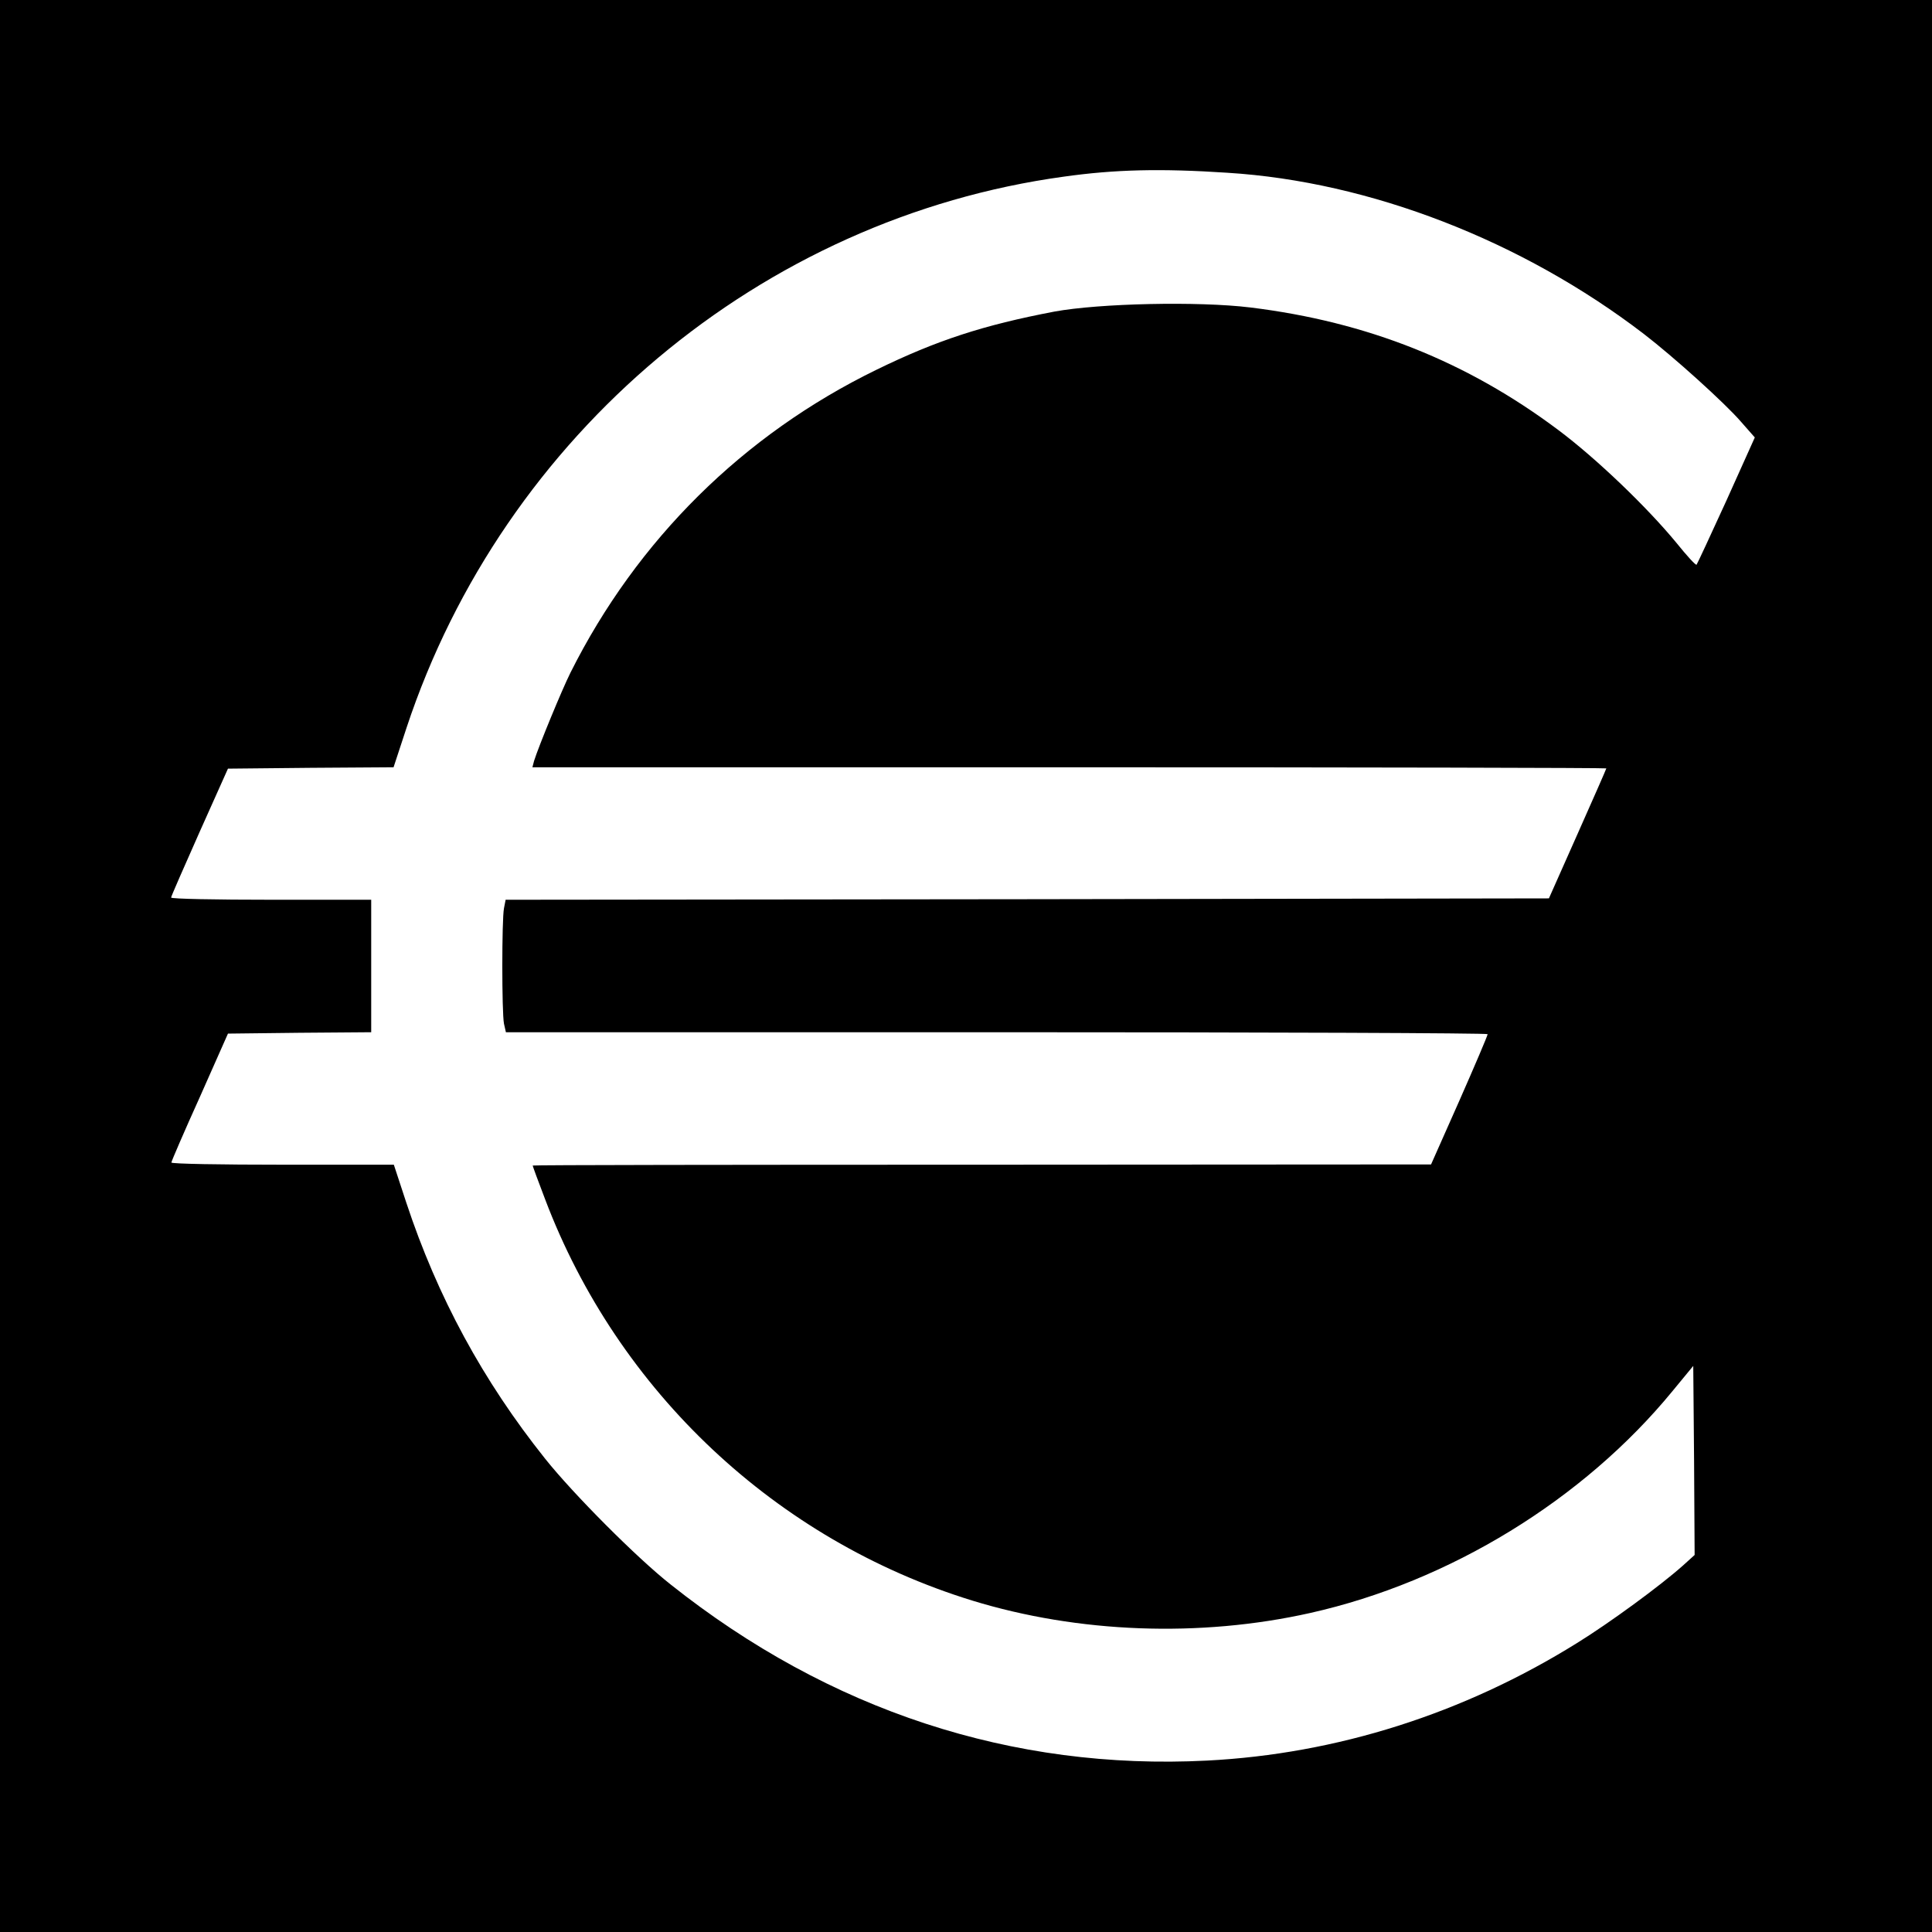
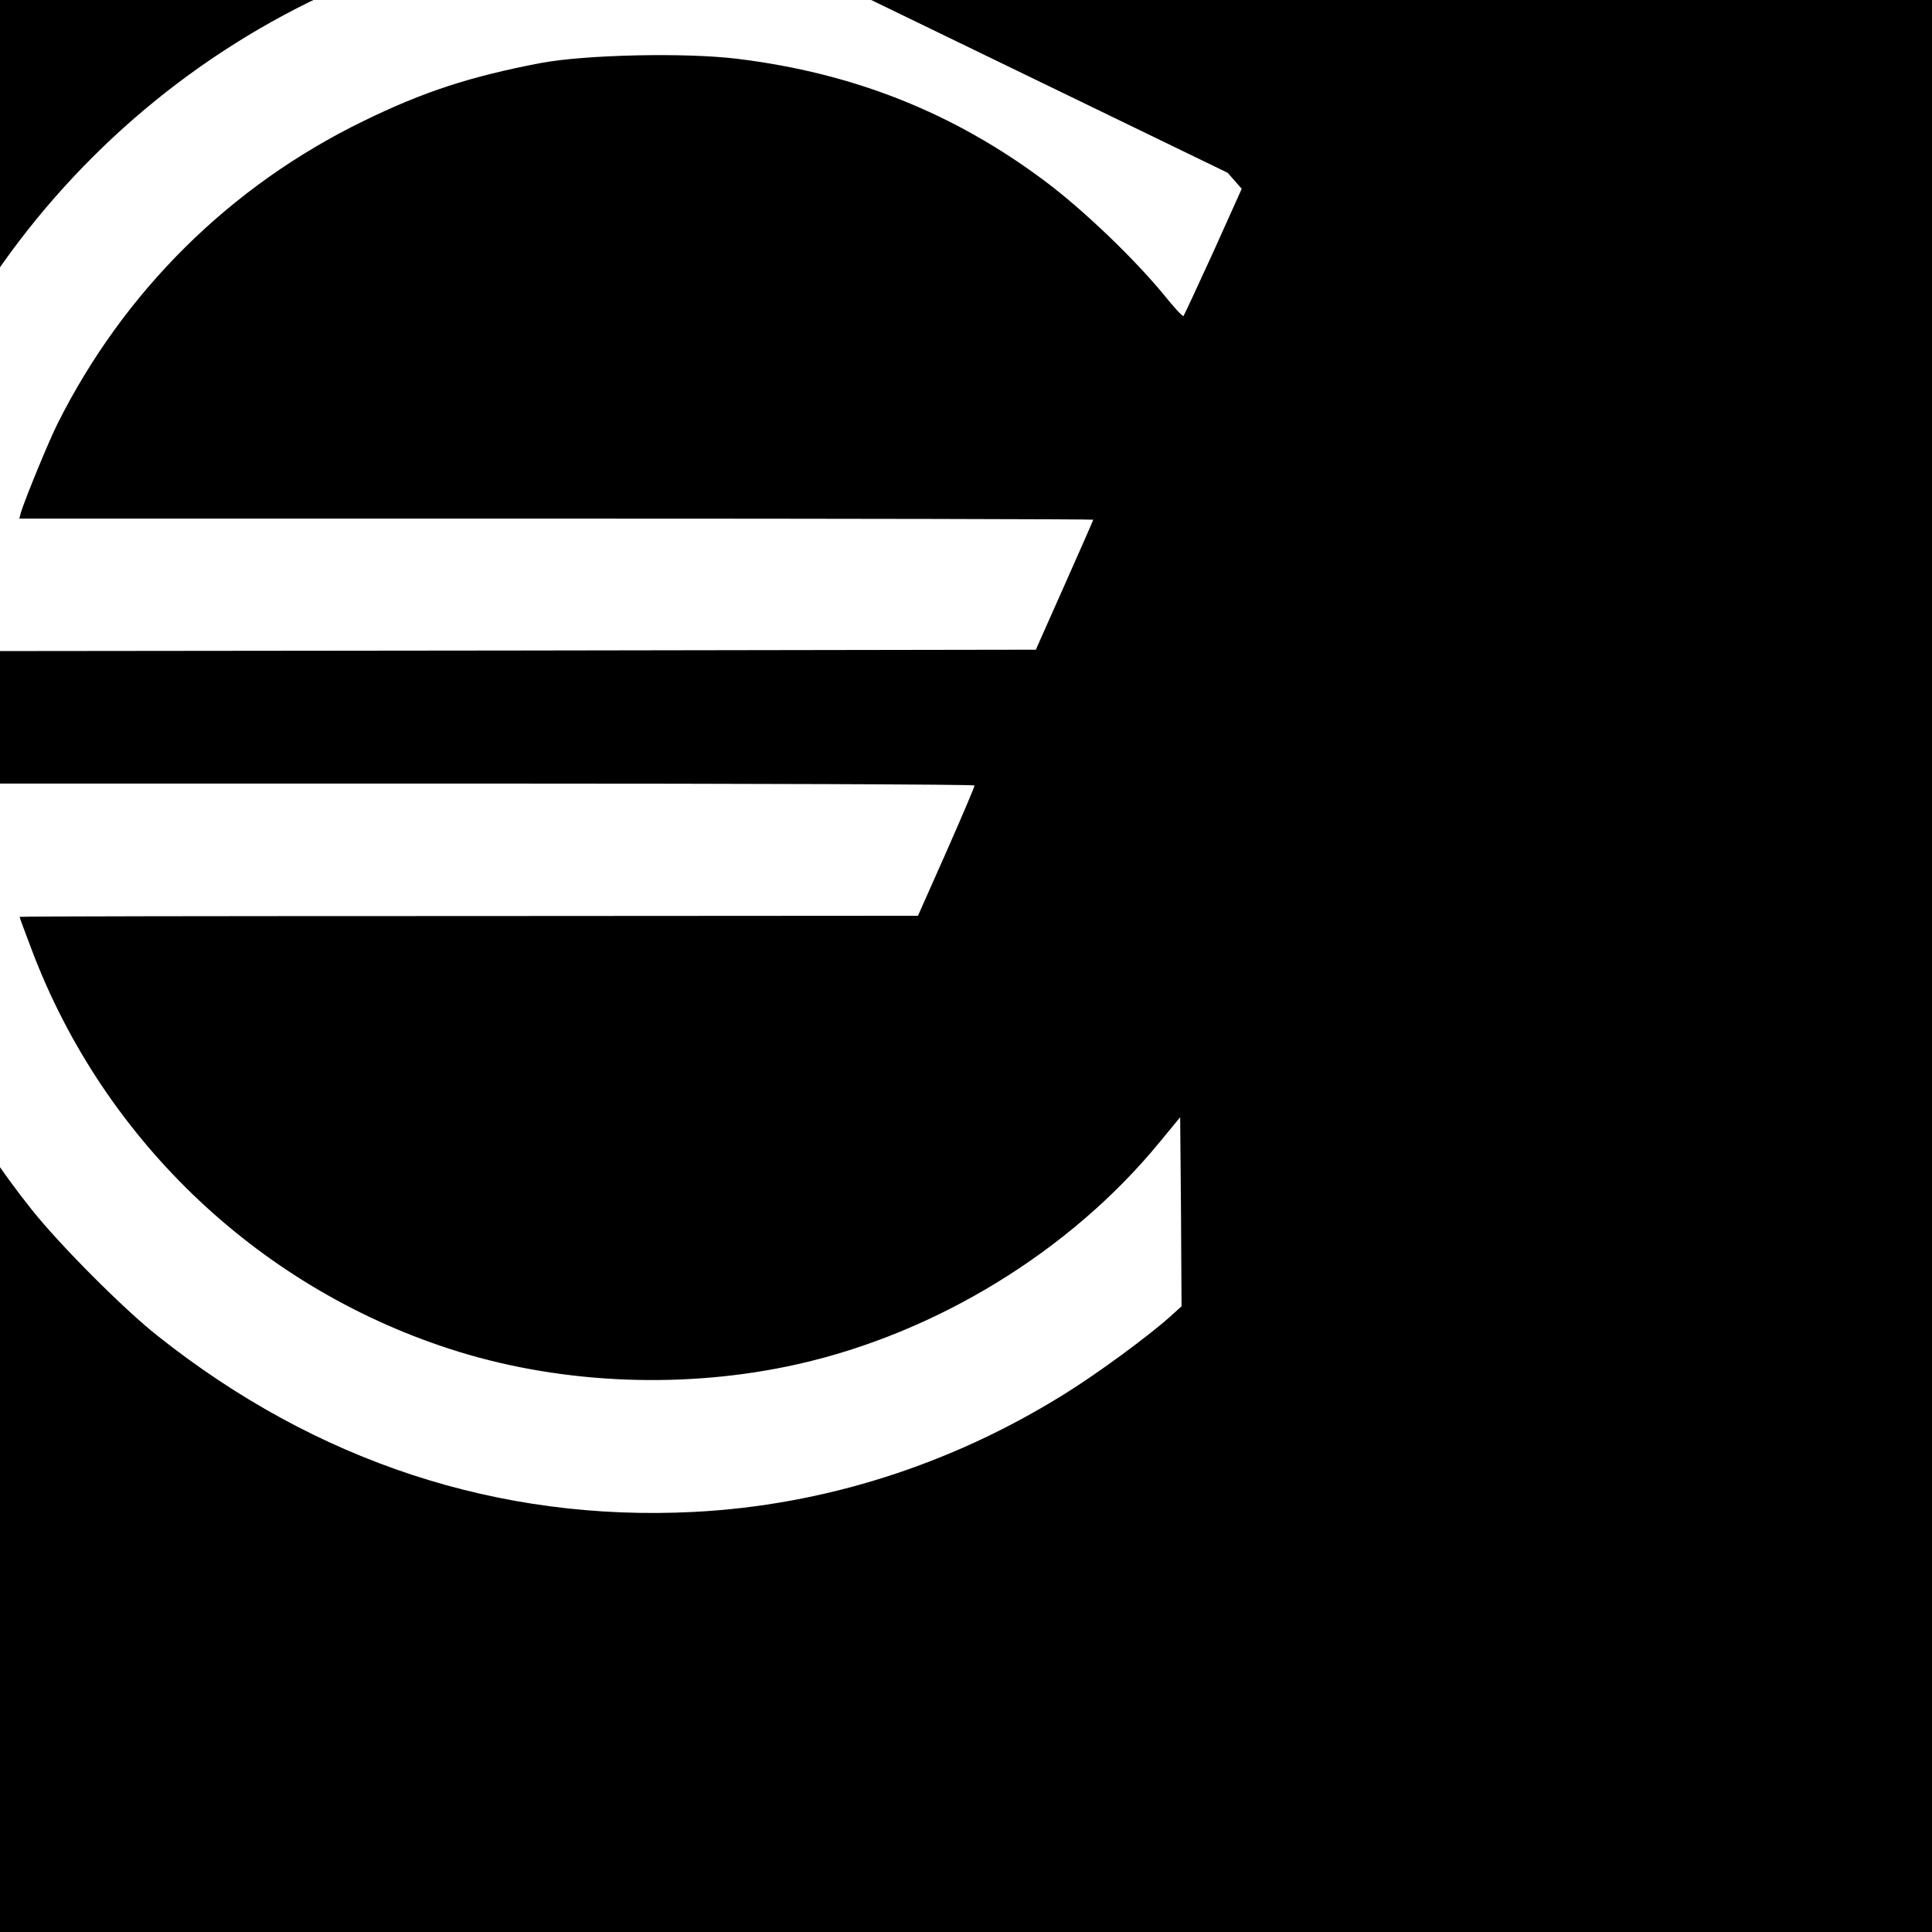
<svg xmlns="http://www.w3.org/2000/svg" version="1.0" width="700pt" height="700pt" viewBox="0 0 700 700" preserveAspectRatio="xMidYMid meet">
  <g transform="translate(0,700) scale(0.1,-0.1)" fill="#000000" stroke="none">
-     <path d="M0 3500 l0 -3500 3500 0 3500 0 0 3500 0 3500 -3500 0 -3500 0 0 -3500z m4448 2874 c515 -32 1067 -246 1508 -584 108 -83 293 -250 351 -317 l51 -58 -103 -229 c-57 -125 -106 -230 -108 -232 -3 -3 -35 32 -72 78 -106 129 -290 306 -429 410 -331 248 -692 392 -1116 444 -189 23 -547 15 -710 -15 -257 -49 -426 -104 -645 -211 -482 -235 -867 -616 -1108 -1097 -31 -62 -115 -266 -132 -320 l-6 -23 1945 0 c1070 0 1946 -2 1946 -4 0 -2 -47 -109 -104 -237 l-104 -234 -1890 -3 -1890 -2 -6 -31 c-8 -41 -8 -377 0 -418 l7 -31 1778 0 c979 0 1779 -3 1779 -7 0 -5 -46 -113 -102 -240 l-103 -232 -1627 -1 c-896 0 -1628 -1 -1628 -3 0 -2 20 -57 45 -122 264 -697 837 -1235 1547 -1454 384 -118 825 -135 1226 -45 504 113 989 410 1312 804 l75 91 3 -343 2 -342 -42 -38 c-83 -74 -266 -208 -384 -281 -411 -256 -871 -402 -1341 -426 -705 -36 -1368 181 -1943 638 -122 96 -353 328 -455 456 -225 282 -390 586 -503 928 l-45 137 -403 0 c-222 0 -404 3 -403 8 0 4 46 111 103 237 l102 230 259 3 260 2 0 240 0 240 -362 0 c-200 0 -363 3 -363 8 0 4 47 111 103 237 l103 230 300 3 300 2 47 143 c352 1063 1286 1847 2382 1997 185 26 350 30 593 14z" />
+     <path d="M0 3500 l0 -3500 3500 0 3500 0 0 3500 0 3500 -3500 0 -3500 0 0 -3500z m4448 2874 l51 -58 -103 -229 c-57 -125 -106 -230 -108 -232 -3 -3 -35 32 -72 78 -106 129 -290 306 -429 410 -331 248 -692 392 -1116 444 -189 23 -547 15 -710 -15 -257 -49 -426 -104 -645 -211 -482 -235 -867 -616 -1108 -1097 -31 -62 -115 -266 -132 -320 l-6 -23 1945 0 c1070 0 1946 -2 1946 -4 0 -2 -47 -109 -104 -237 l-104 -234 -1890 -3 -1890 -2 -6 -31 c-8 -41 -8 -377 0 -418 l7 -31 1778 0 c979 0 1779 -3 1779 -7 0 -5 -46 -113 -102 -240 l-103 -232 -1627 -1 c-896 0 -1628 -1 -1628 -3 0 -2 20 -57 45 -122 264 -697 837 -1235 1547 -1454 384 -118 825 -135 1226 -45 504 113 989 410 1312 804 l75 91 3 -343 2 -342 -42 -38 c-83 -74 -266 -208 -384 -281 -411 -256 -871 -402 -1341 -426 -705 -36 -1368 181 -1943 638 -122 96 -353 328 -455 456 -225 282 -390 586 -503 928 l-45 137 -403 0 c-222 0 -404 3 -403 8 0 4 46 111 103 237 l102 230 259 3 260 2 0 240 0 240 -362 0 c-200 0 -363 3 -363 8 0 4 47 111 103 237 l103 230 300 3 300 2 47 143 c352 1063 1286 1847 2382 1997 185 26 350 30 593 14z" />
  </g>
</svg>